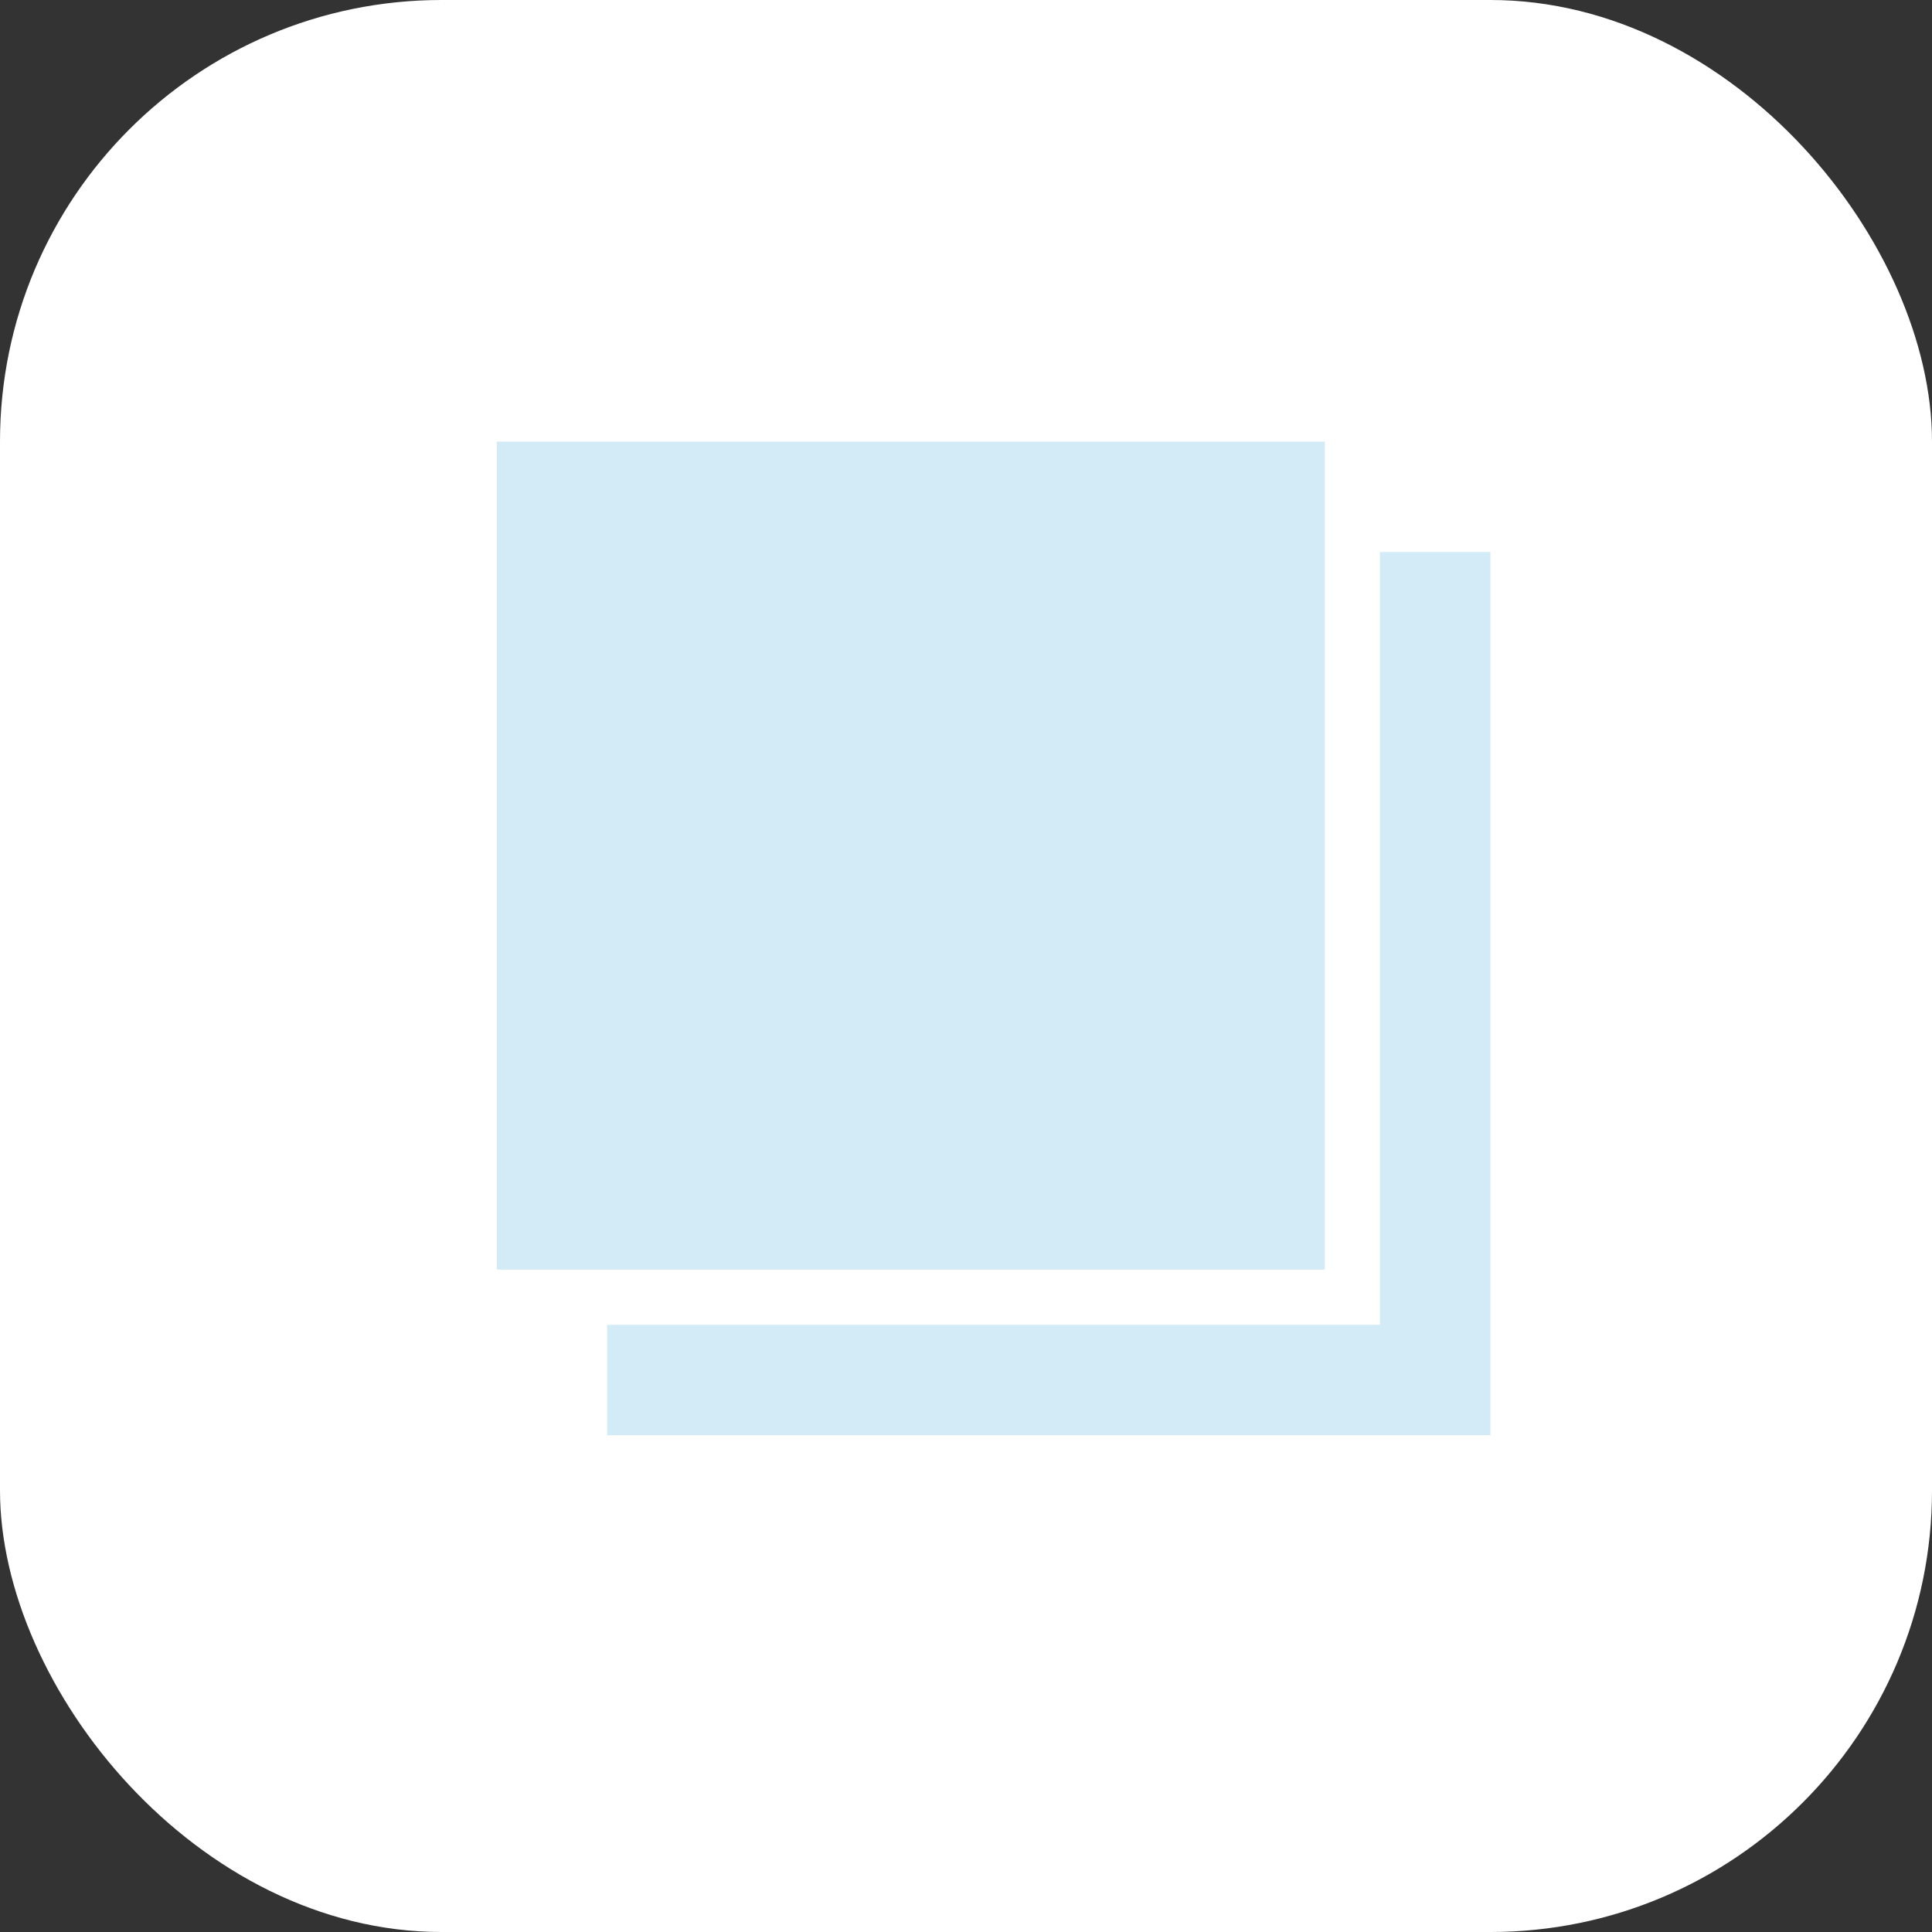
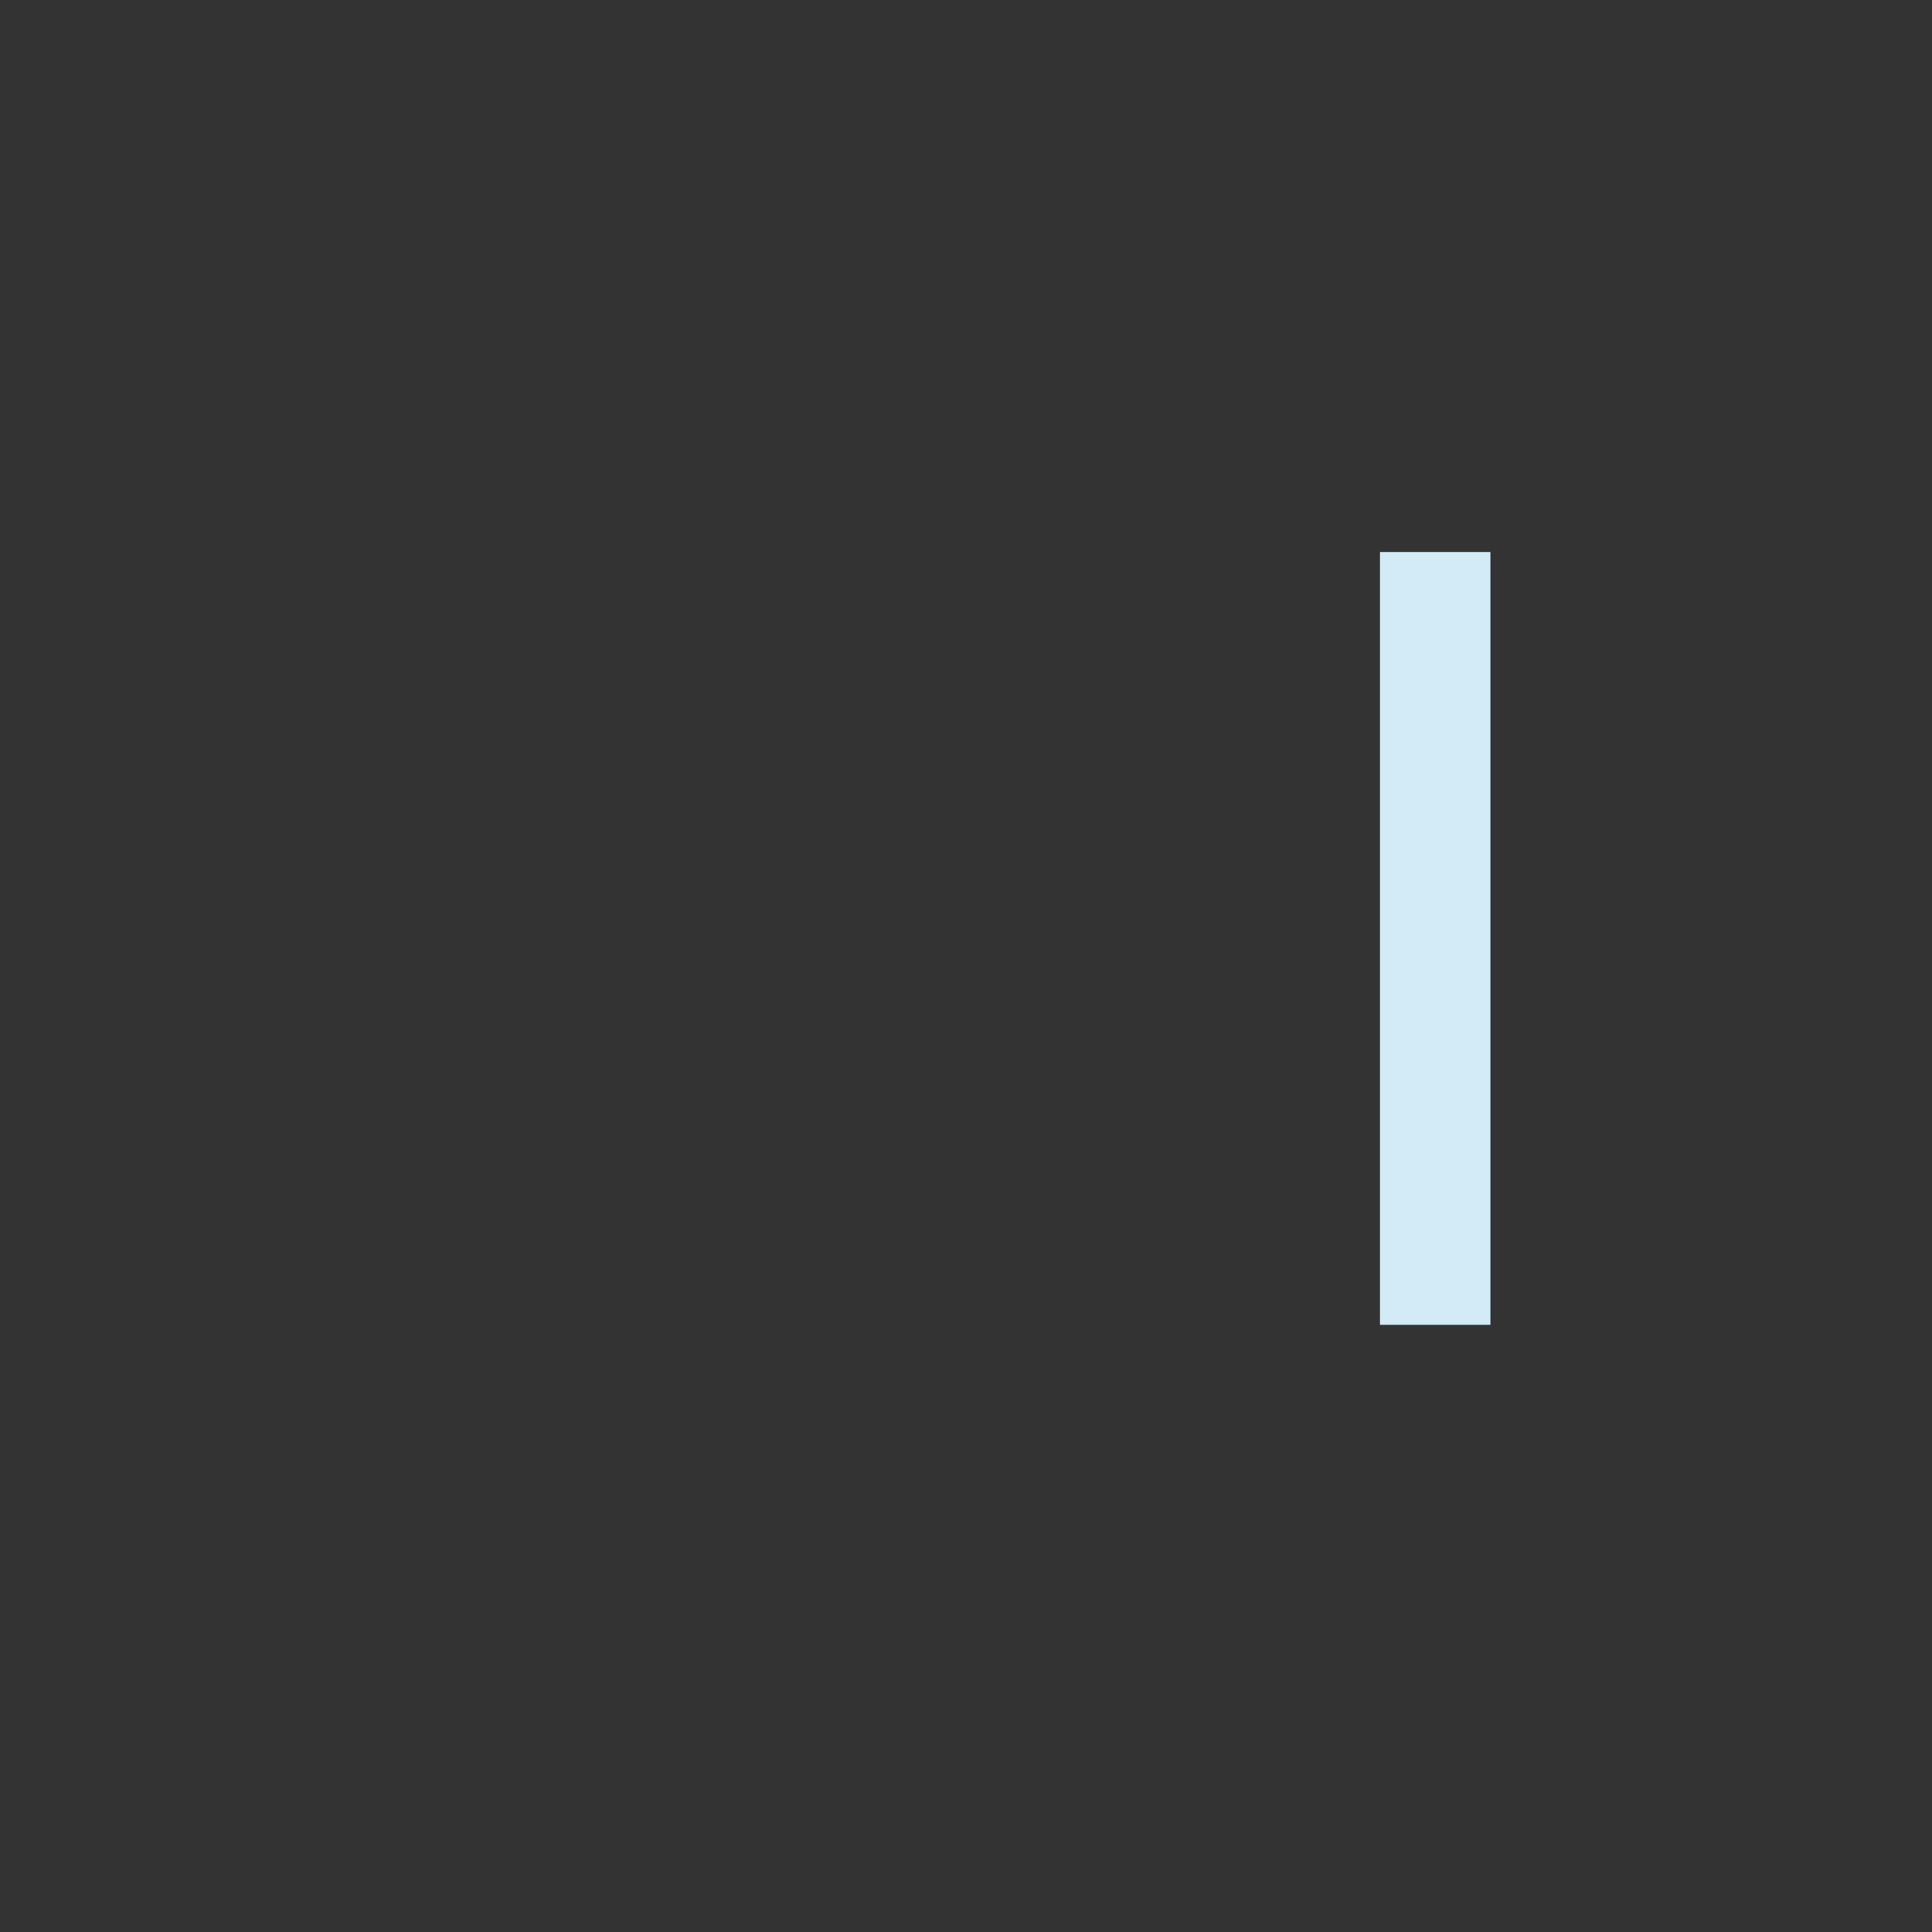
<svg xmlns="http://www.w3.org/2000/svg" width="35" height="35" viewBox="0 0 35 35" fill="none">
  <rect x="0" y="0" width="35" height="35" fill="#333333" stroke="none" />
-   <rect width="35" height="35" rx="8" fill="white" />
-   <path d="M27 26H11V24H25V10H27V26Z" fill="#D2EBF6" />
-   <rect x="9" y="8" width="15" height="15" fill="#D2EBF6" />
+   <path d="M27 26V24H25V10H27V26Z" fill="#D2EBF6" />
</svg>